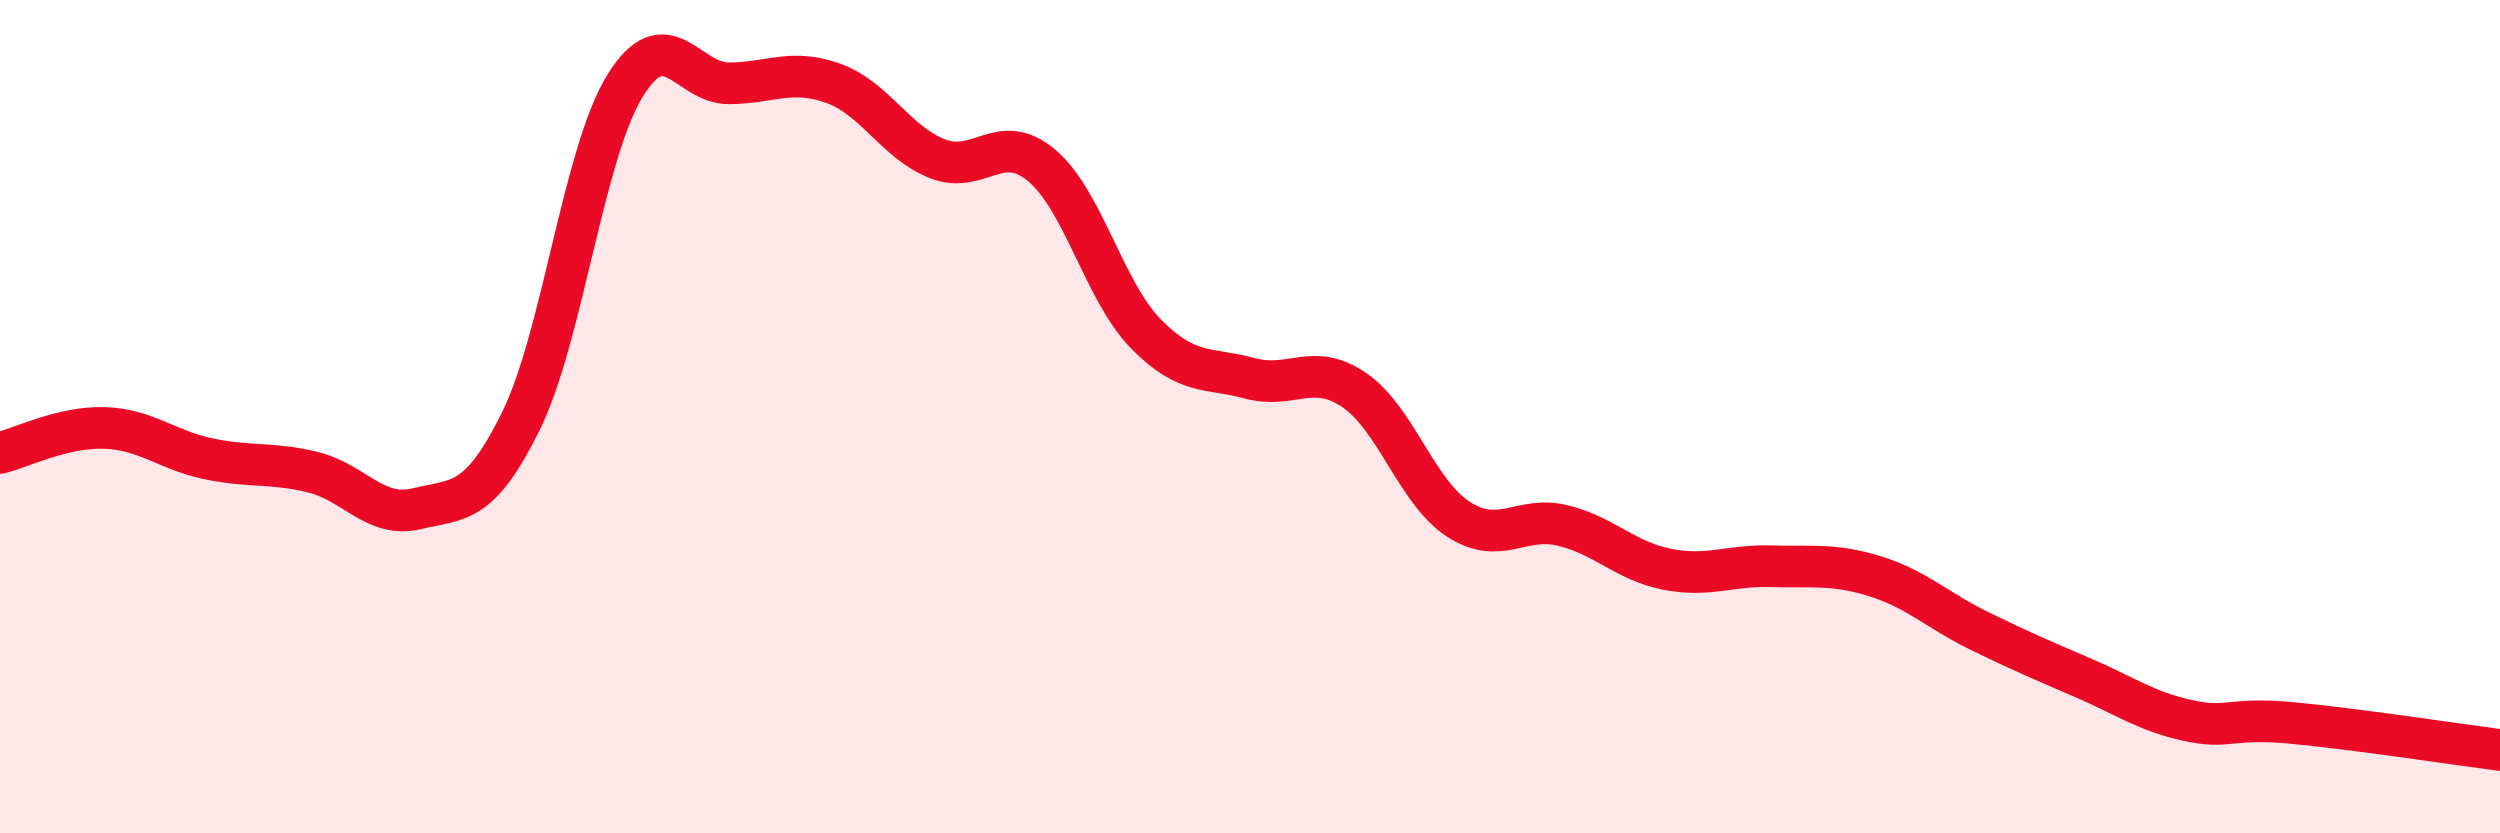
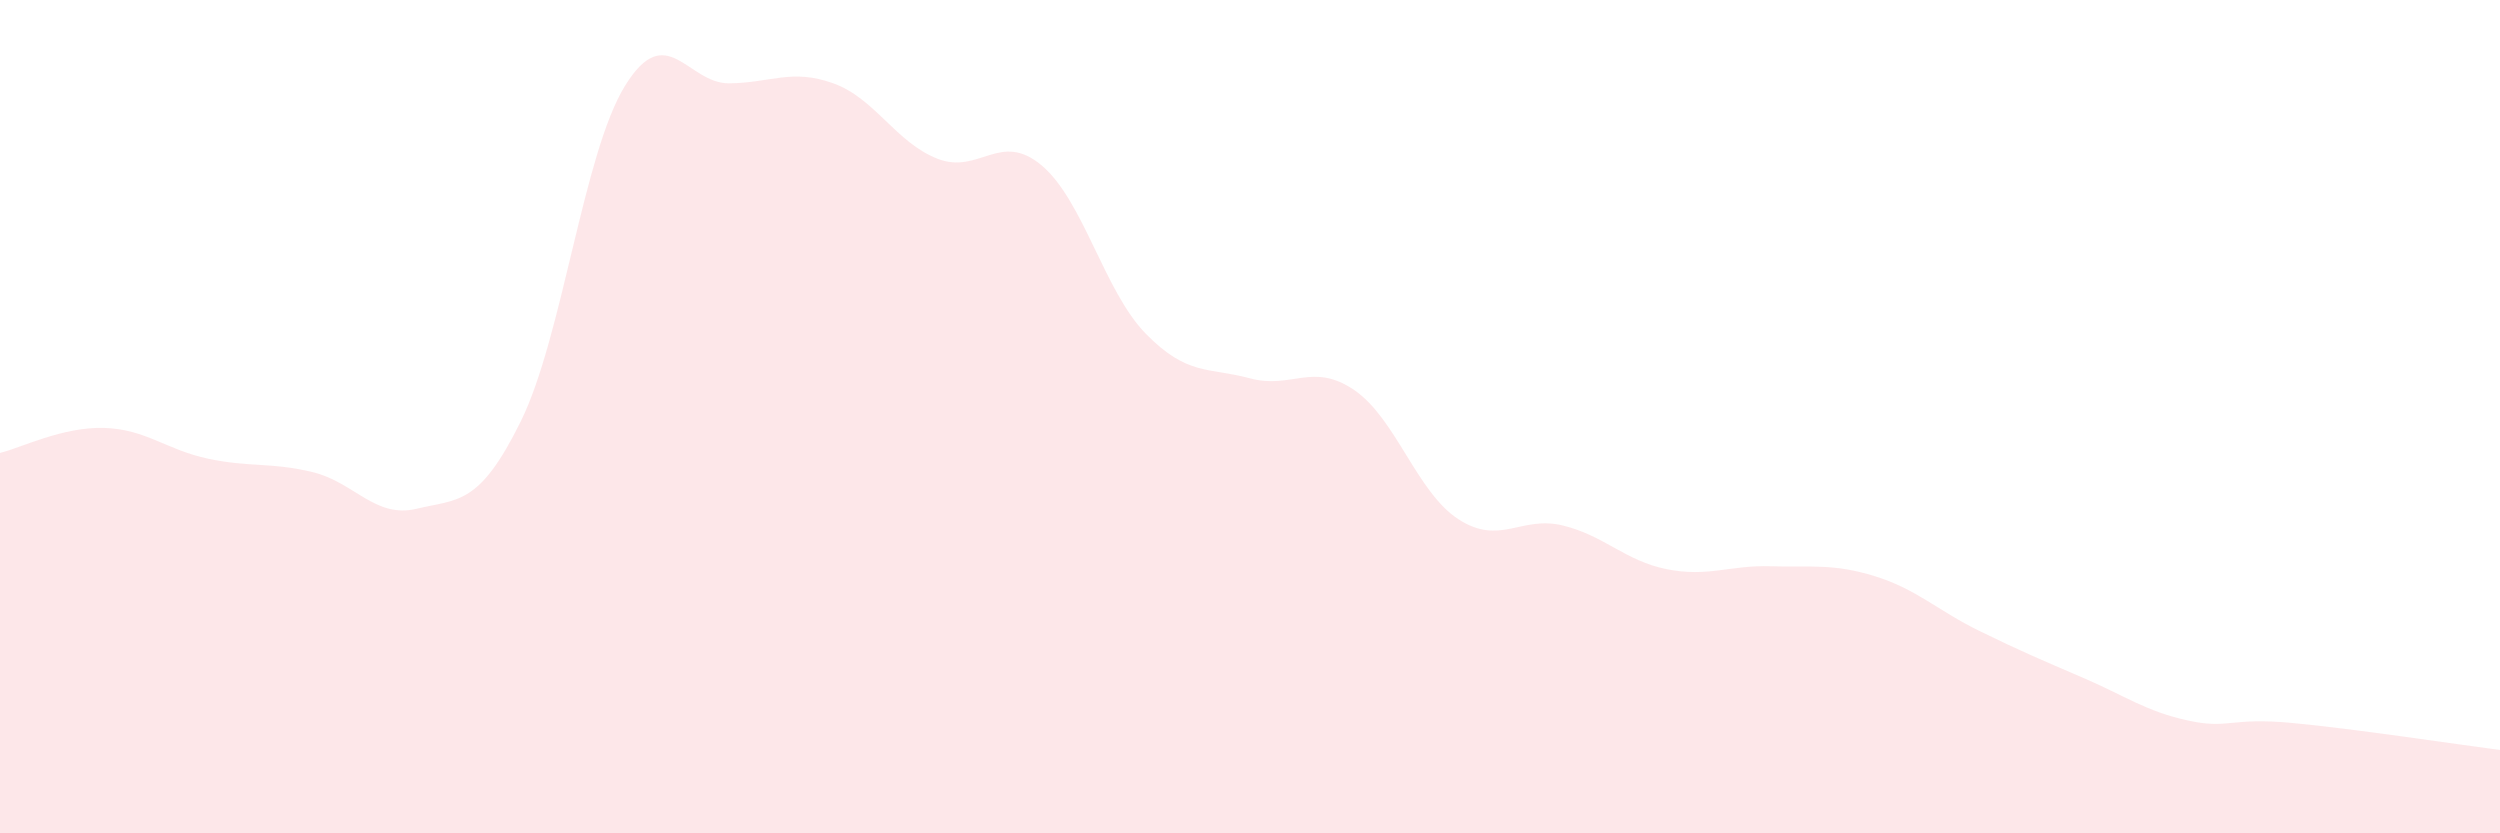
<svg xmlns="http://www.w3.org/2000/svg" width="60" height="20" viewBox="0 0 60 20">
  <path d="M 0,10.87 C 0.5,10.75 1.5,10.24 2.5,10.27 C 3.5,10.3 4,10.8 5,11.01 C 6,11.22 6.5,11.09 7.5,11.33 C 8.5,11.57 9,12.45 10,12.21 C 11,11.97 11.5,12.14 12.5,10.11 C 13.5,8.08 14,3.68 15,2.06 C 16,0.44 16.5,2.01 17.5,2 C 18.5,1.99 19,1.64 20,2 C 21,2.36 21.5,3.42 22.5,3.81 C 23.5,4.2 24,3.13 25,3.97 C 26,4.81 26.5,6.99 27.5,8.01 C 28.5,9.03 29,8.81 30,9.08 C 31,9.35 31.5,8.68 32.5,9.36 C 33.5,10.04 34,11.81 35,12.46 C 36,13.11 36.5,12.37 37.5,12.61 C 38.5,12.85 39,13.46 40,13.66 C 41,13.86 41.5,13.56 42.5,13.59 C 43.5,13.62 44,13.52 45,13.83 C 46,14.14 46.5,14.65 47.5,15.14 C 48.5,15.63 49,15.84 50,16.27 C 51,16.7 51.5,17.07 52.5,17.29 C 53.5,17.51 53.5,17.21 55,17.35 C 56.5,17.49 59,17.87 60,18L60 20L0 20Z" fill="#EB0A25" opacity="0.1" stroke-linecap="round" stroke-linejoin="round" />
-   <path d="M 0,10.87 C 0.5,10.75 1.5,10.24 2.5,10.27 C 3.5,10.3 4,10.8 5,11.01 C 6,11.22 6.5,11.09 7.5,11.33 C 8.5,11.57 9,12.45 10,12.21 C 11,11.97 11.5,12.14 12.5,10.11 C 13.5,8.08 14,3.68 15,2.06 C 16,0.44 16.5,2.01 17.5,2 C 18.5,1.99 19,1.64 20,2 C 21,2.36 21.5,3.42 22.5,3.81 C 23.5,4.2 24,3.13 25,3.97 C 26,4.81 26.5,6.99 27.5,8.01 C 28.5,9.03 29,8.81 30,9.08 C 31,9.35 31.5,8.68 32.5,9.36 C 33.5,10.04 34,11.81 35,12.46 C 36,13.11 36.5,12.37 37.5,12.61 C 38.5,12.85 39,13.46 40,13.66 C 41,13.86 41.5,13.56 42.5,13.59 C 43.5,13.62 44,13.52 45,13.83 C 46,14.14 46.5,14.65 47.5,15.14 C 48.5,15.63 49,15.84 50,16.27 C 51,16.7 51.5,17.07 52.5,17.29 C 53.5,17.51 53.5,17.21 55,17.35 C 56.5,17.49 59,17.87 60,18" stroke="#EB0A25" stroke-width="1" fill="none" stroke-linecap="round" stroke-linejoin="round" />
</svg>